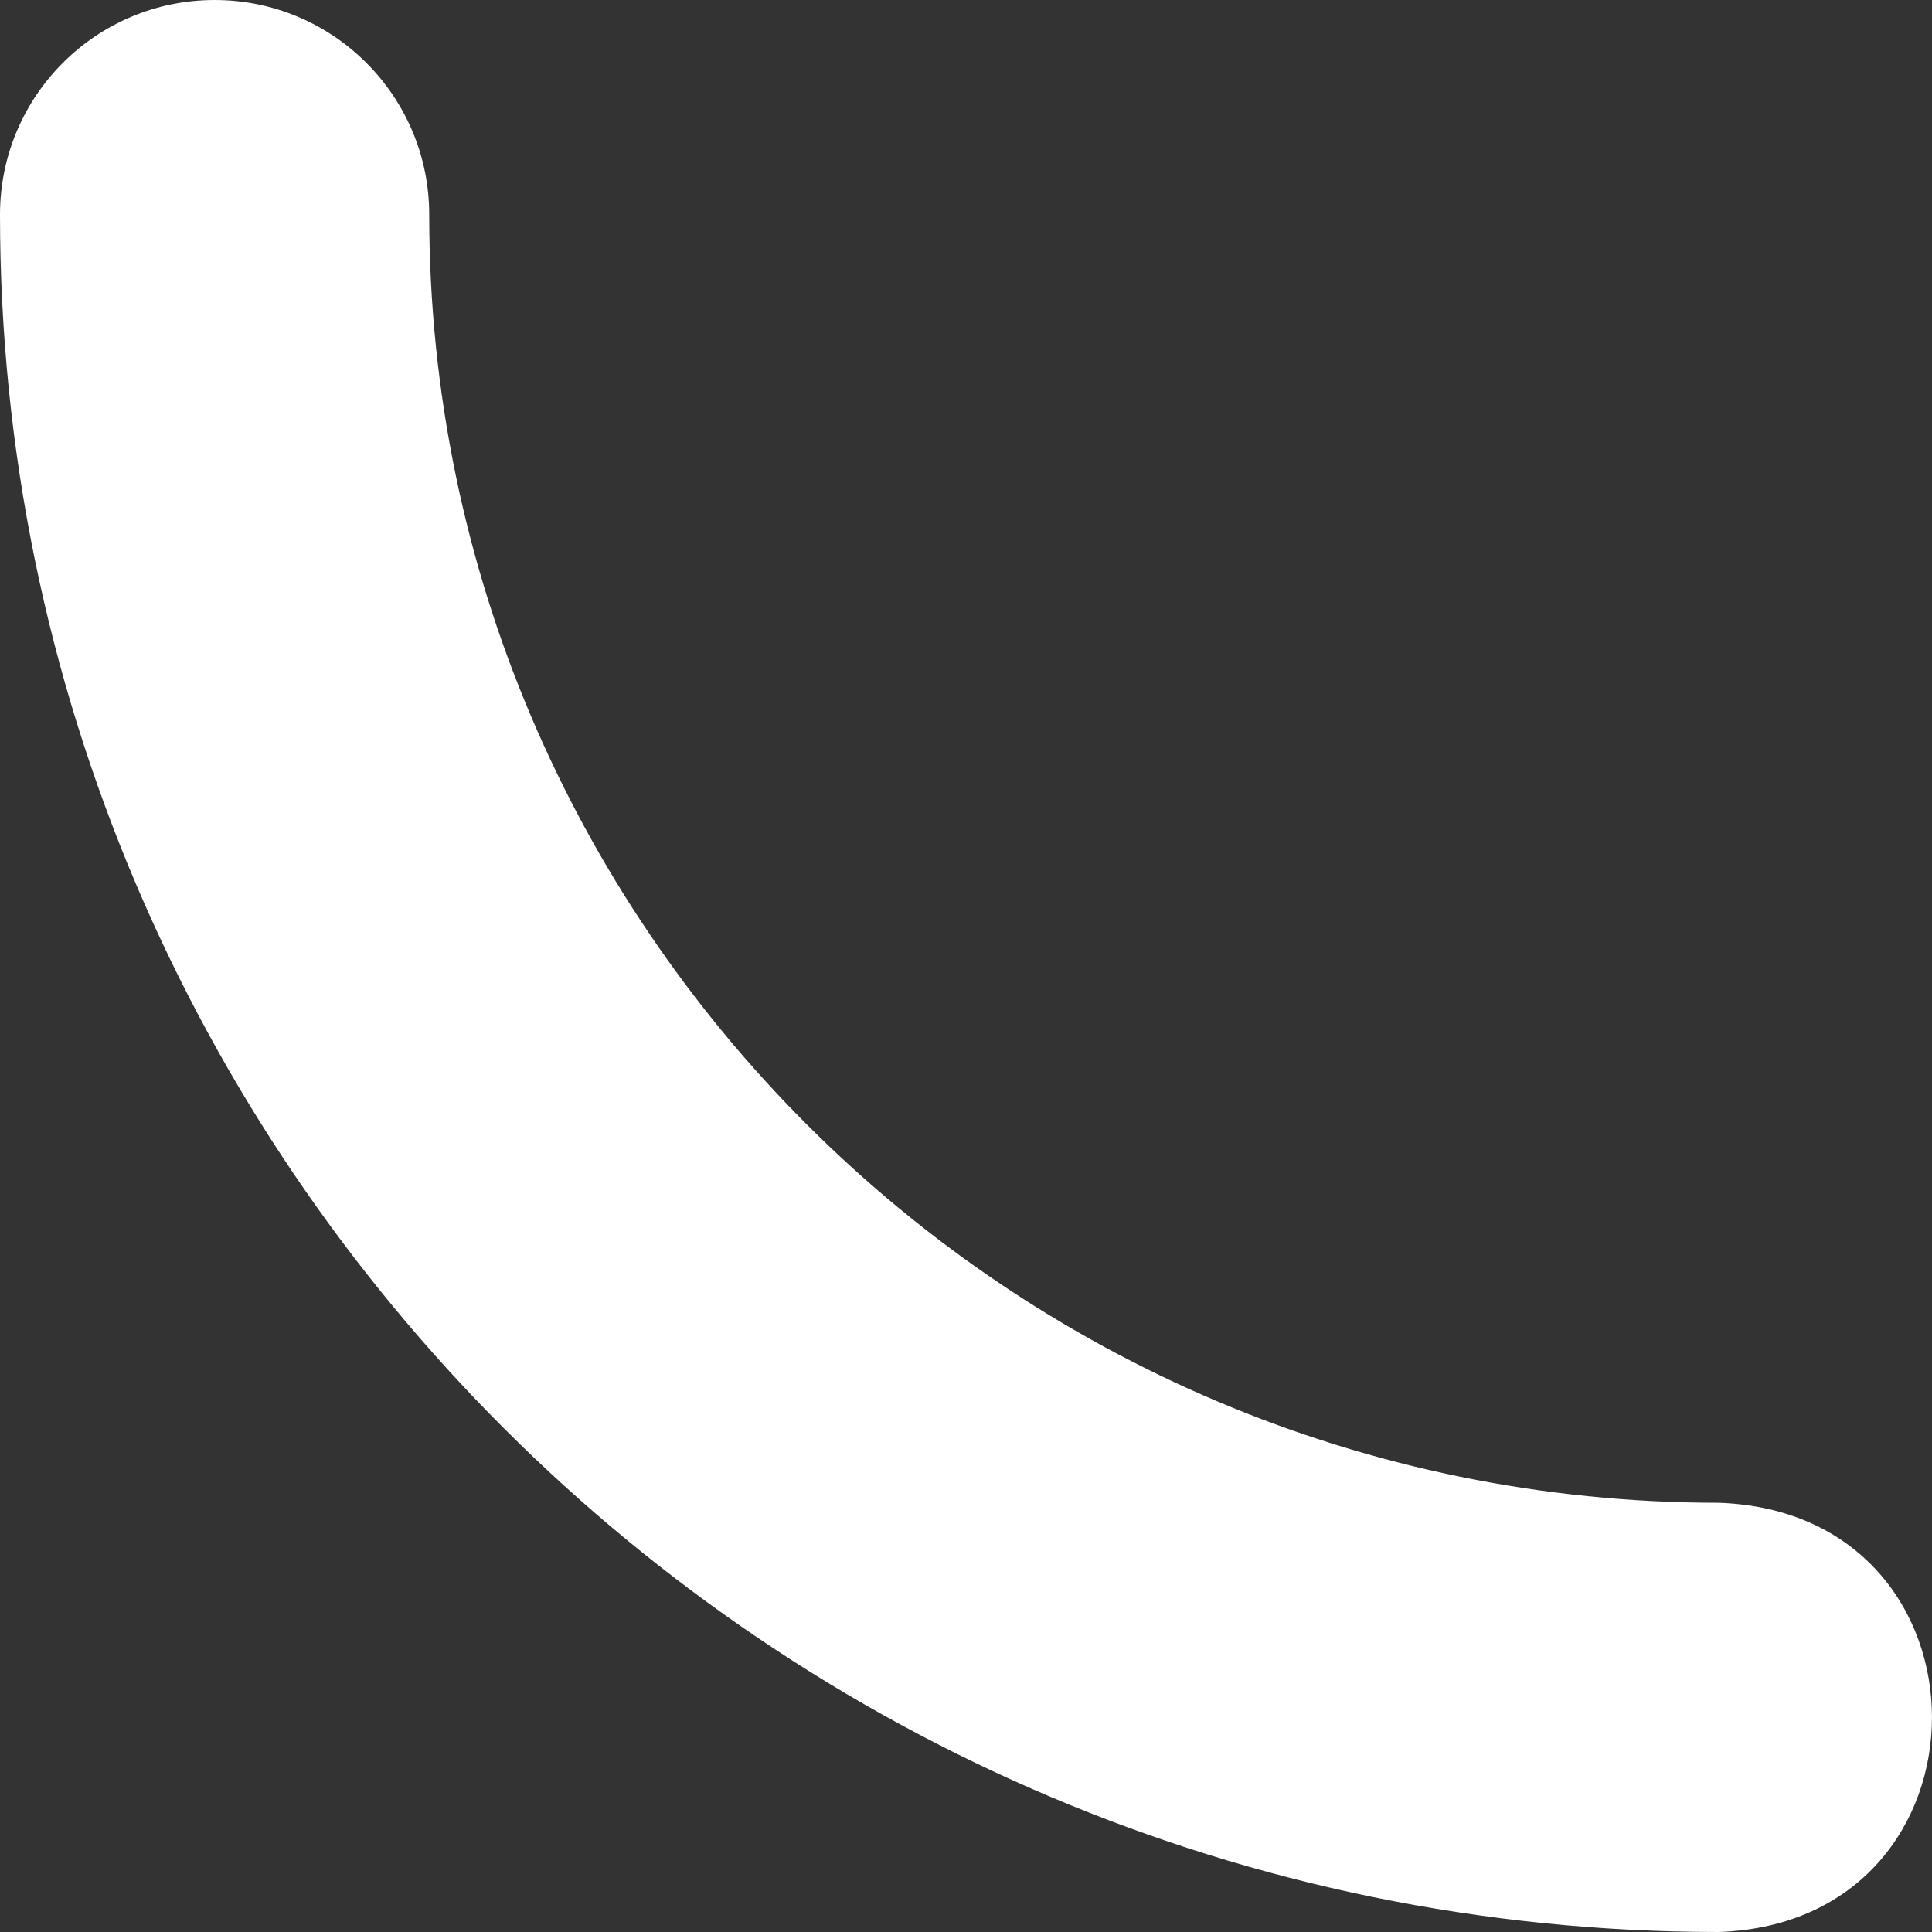
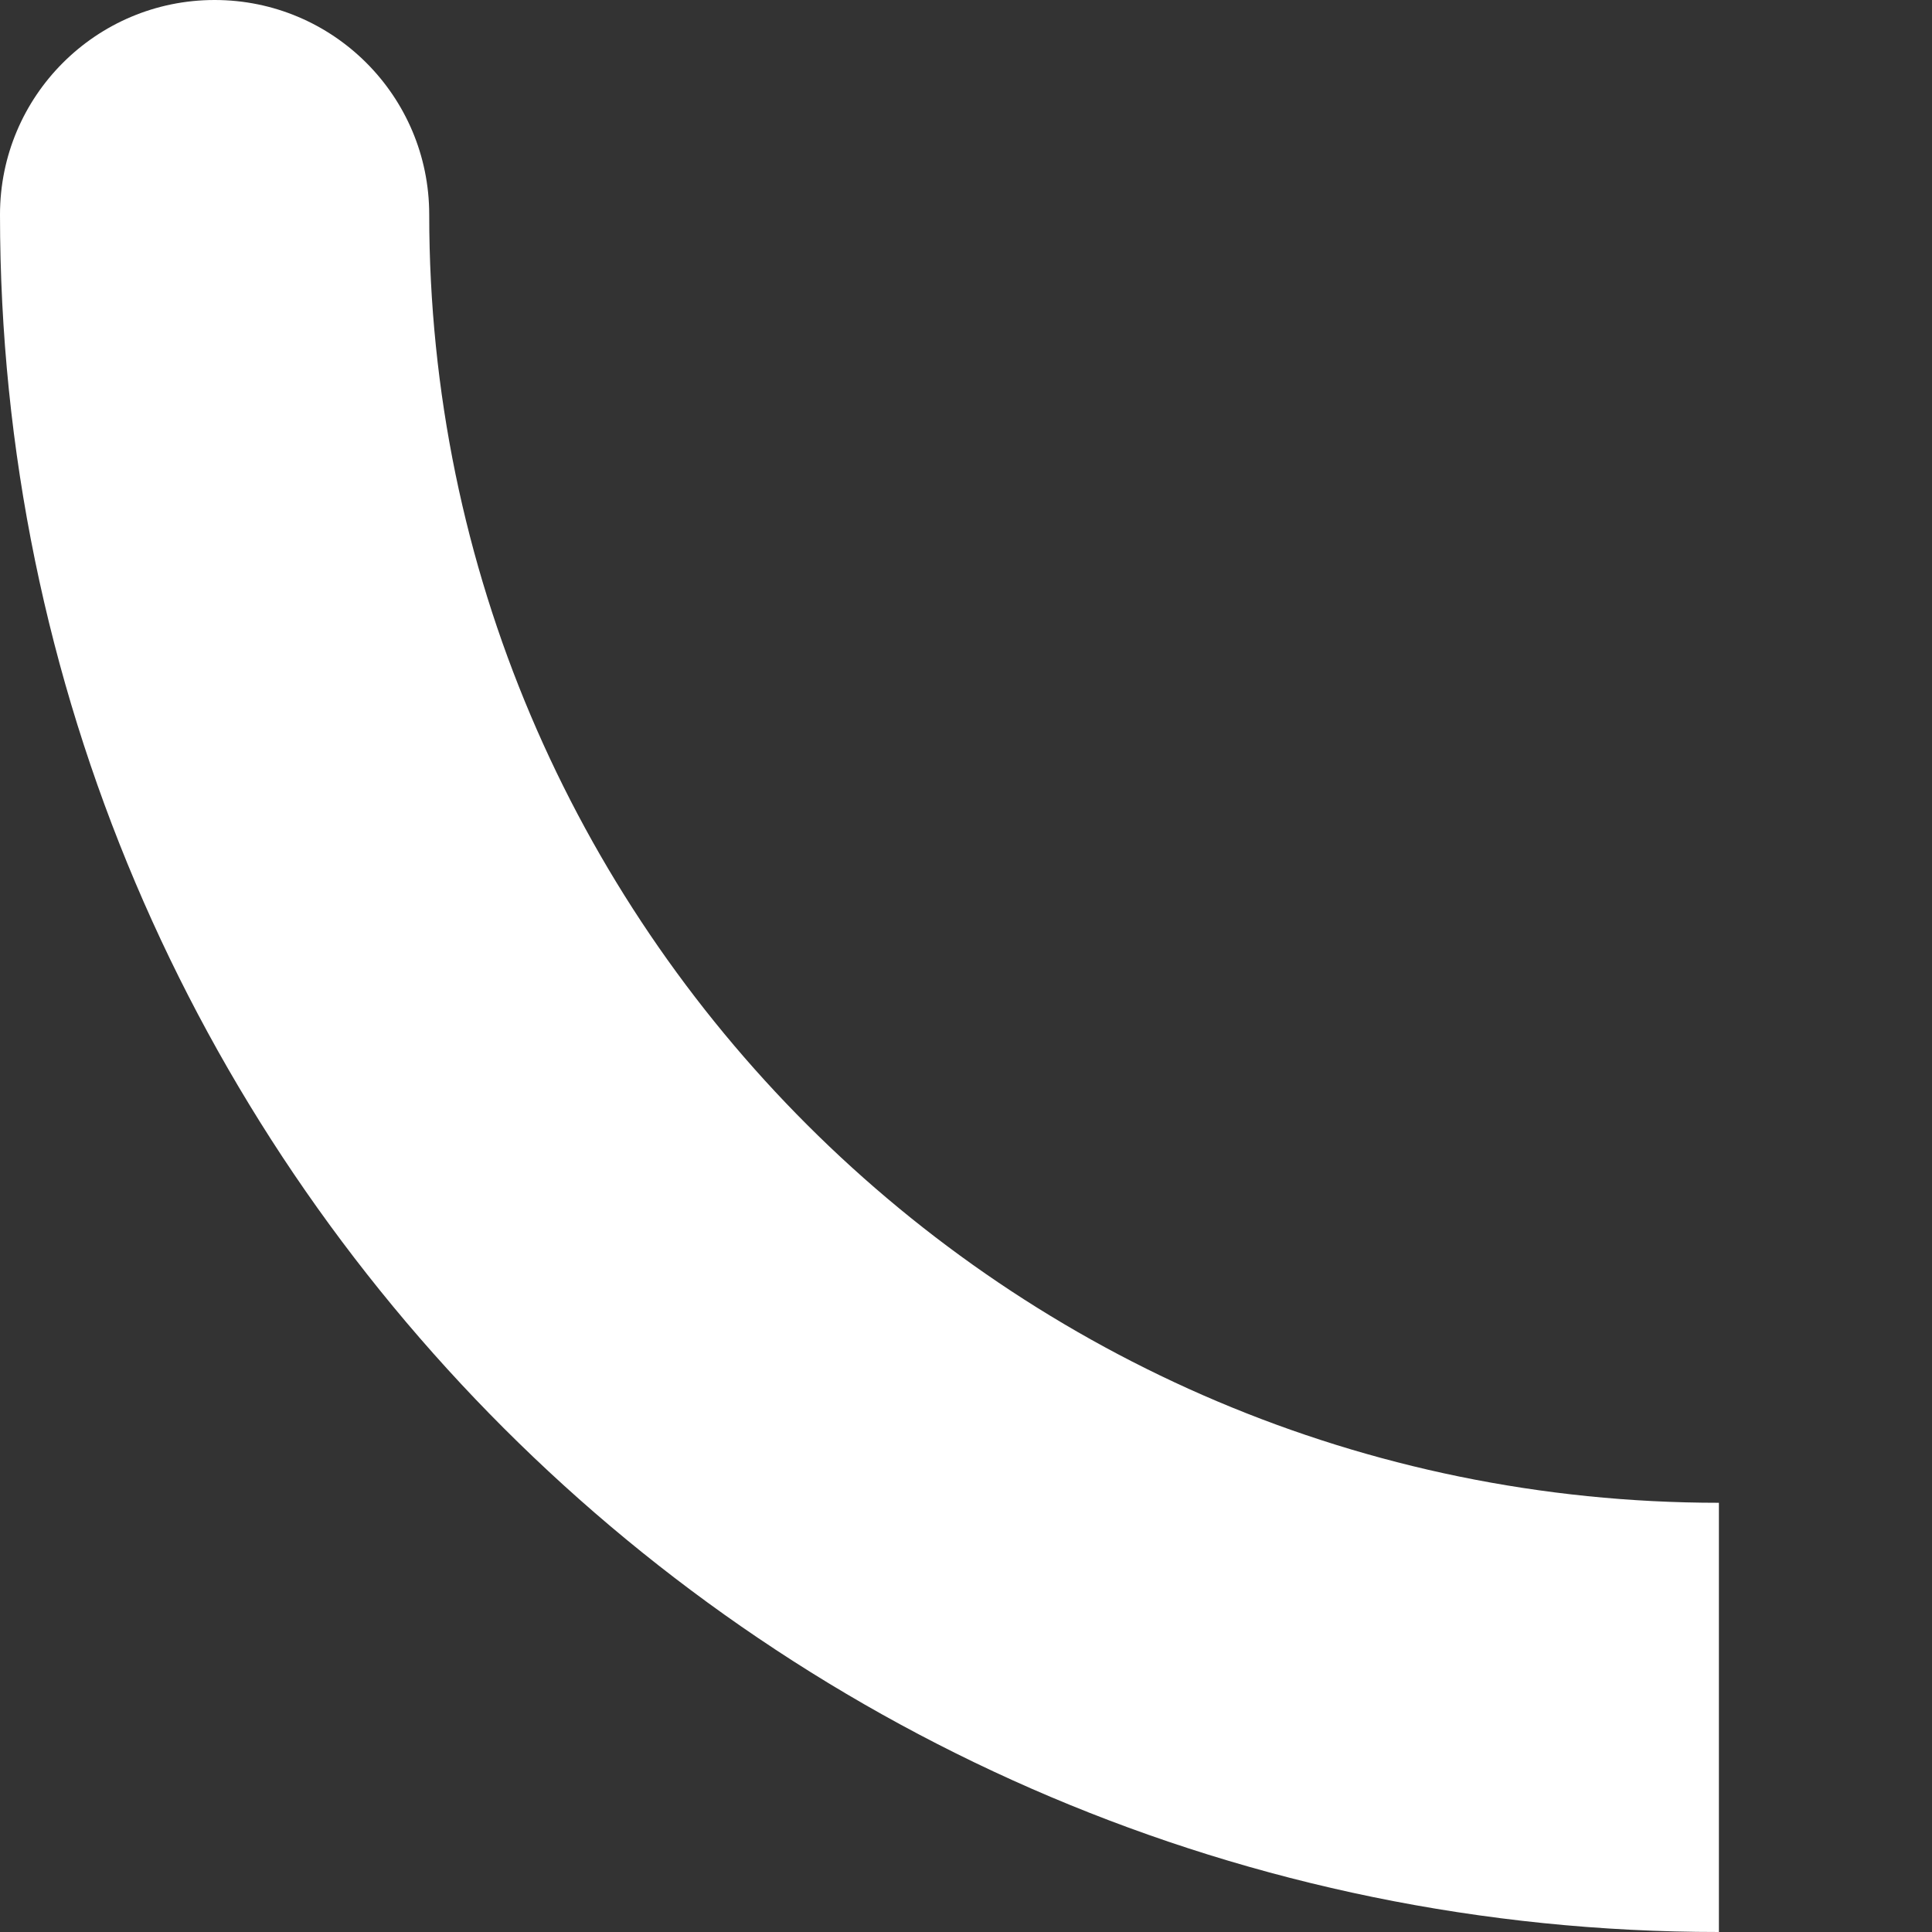
<svg xmlns="http://www.w3.org/2000/svg" width="37" height="37" viewBox="0 0 37 37" fill="none">
  <rect x="0" y="0" width="37" height="37" fill="#333333" stroke="none" />
-   <path d="M32.919 28.78C19.3 28.78 8.22 17.713 8.22 4.11C8.22 1.84 6.38 0 4.11 0C1.84 0 0 1.84 0 4.11C0 22.246 14.768 37 32.919 37C38.355 36.812 38.364 28.971 32.919 28.78Z" fill="white" />
+   <path d="M32.919 28.78C19.3 28.78 8.22 17.713 8.22 4.11C8.22 1.84 6.38 0 4.11 0C1.84 0 0 1.84 0 4.11C0 22.246 14.768 37 32.919 37Z" fill="white" />
</svg>